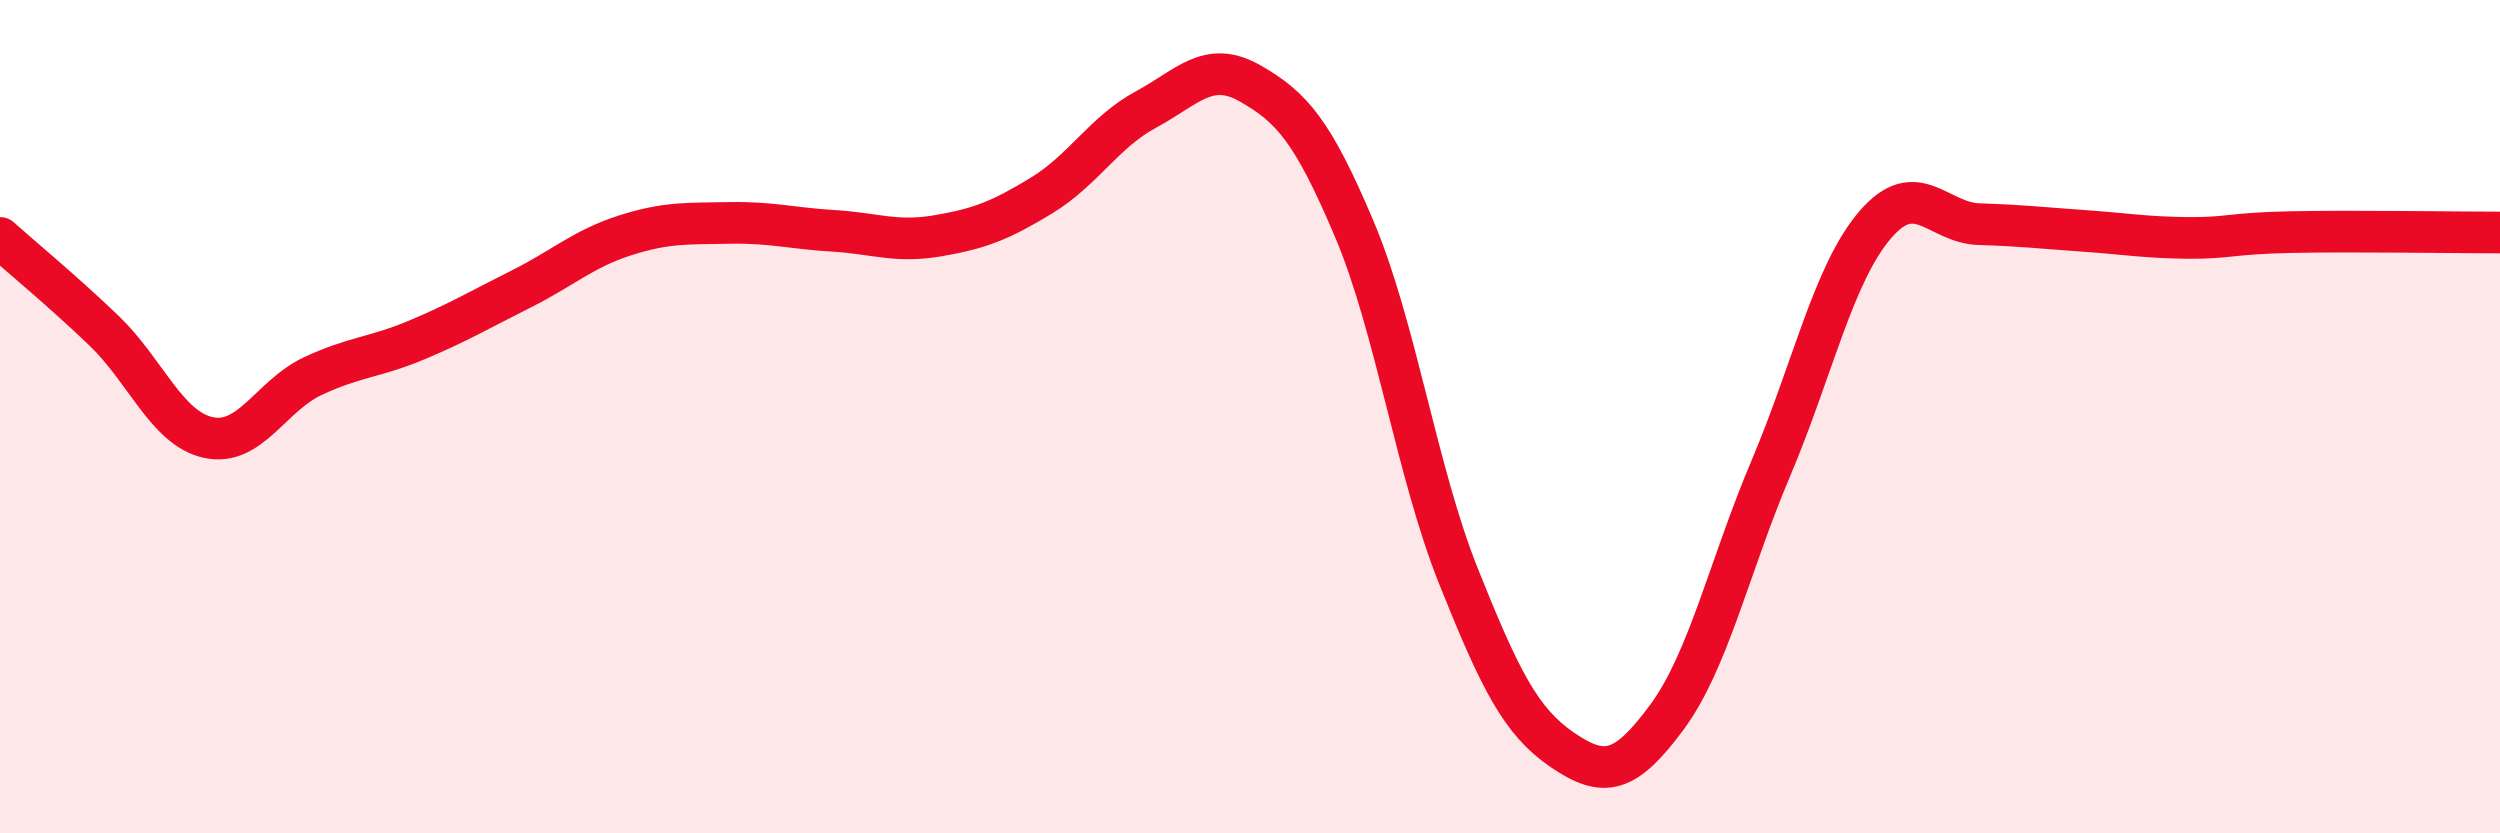
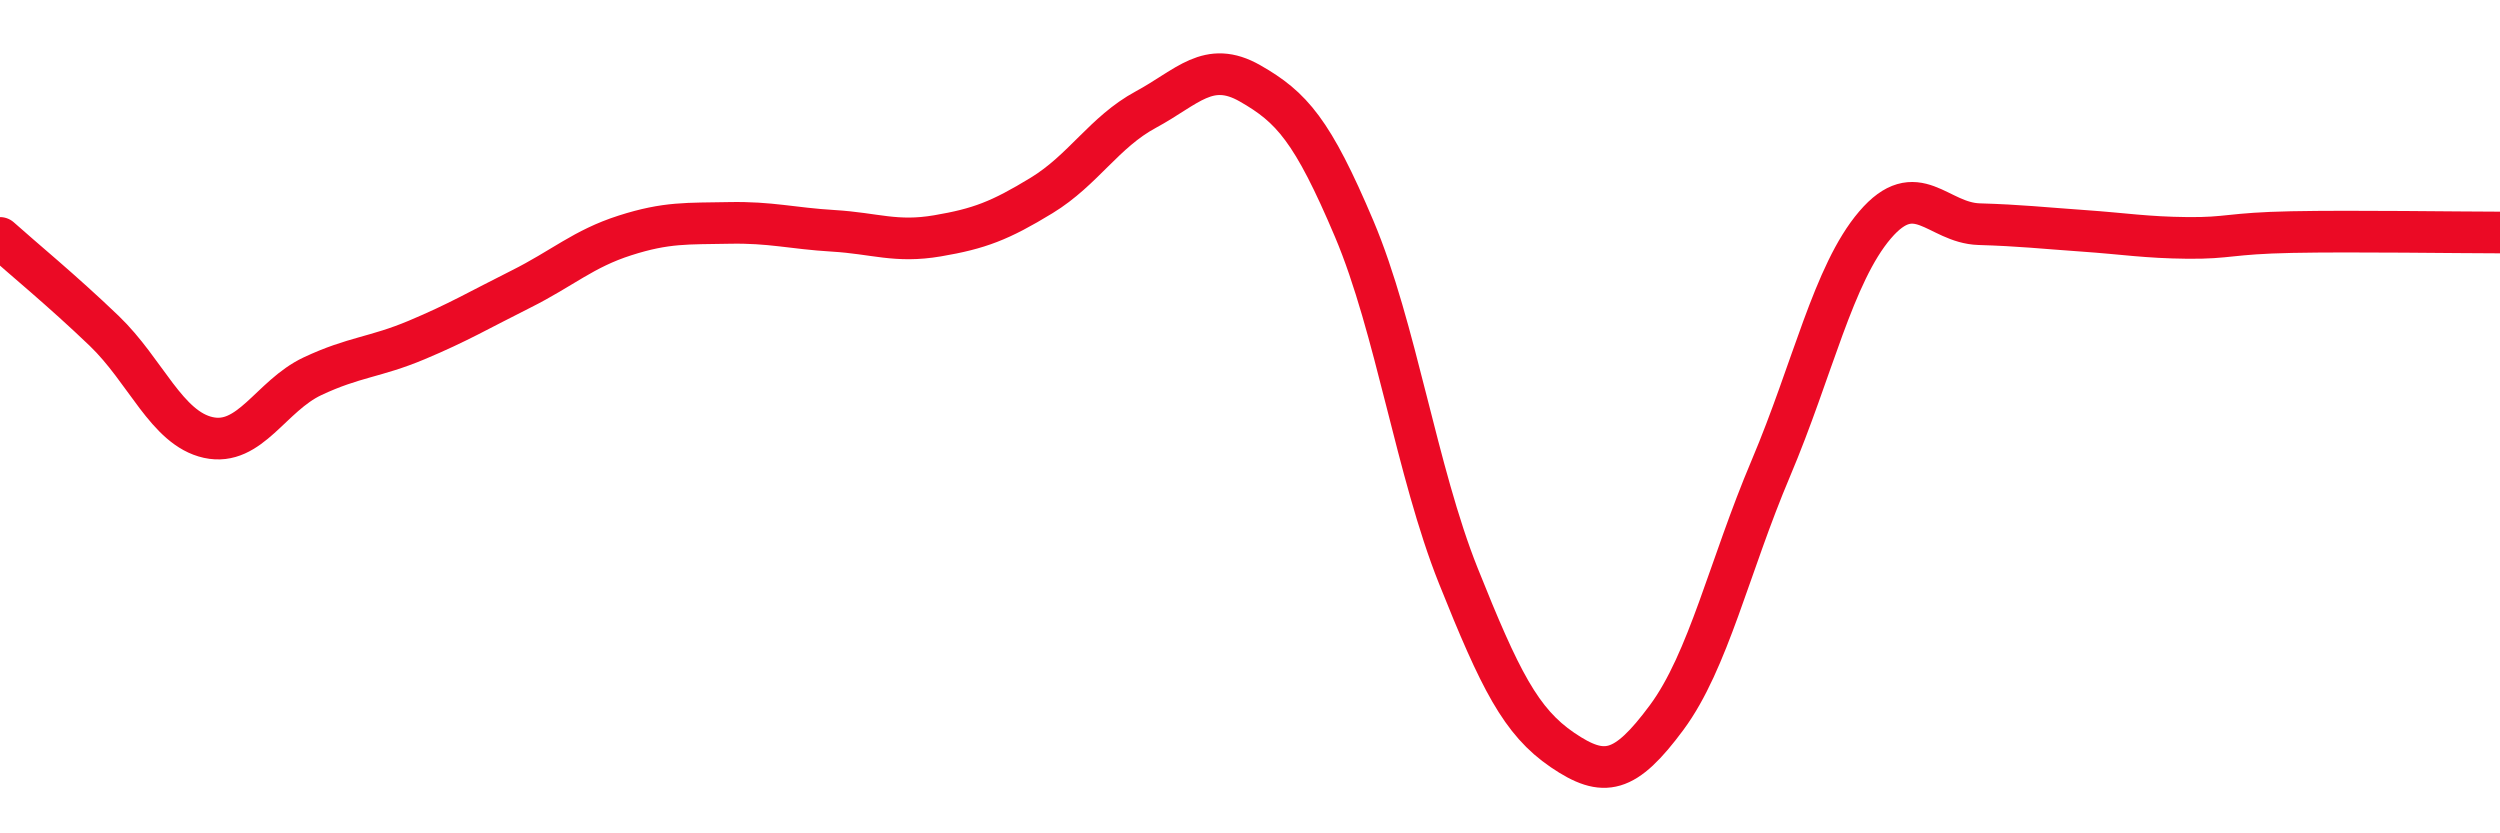
<svg xmlns="http://www.w3.org/2000/svg" width="60" height="20" viewBox="0 0 60 20">
-   <path d="M 0,5.71 C 0.5,6.16 1.5,6.98 2.5,7.94 C 3.5,8.9 4,10.28 5,10.5 C 6,10.72 6.5,9.5 7.5,9.03 C 8.5,8.56 9,8.58 10,8.16 C 11,7.74 11.5,7.44 12.5,6.94 C 13.5,6.44 14,5.97 15,5.65 C 16,5.33 16.5,5.37 17.5,5.35 C 18.5,5.33 19,5.48 20,5.54 C 21,5.6 21.5,5.83 22.5,5.66 C 23.5,5.49 24,5.3 25,4.69 C 26,4.08 26.5,3.17 27.5,2.63 C 28.5,2.09 29,1.43 30,2 C 31,2.57 31.5,3.13 32.5,5.49 C 33.5,7.85 34,11.32 35,13.82 C 36,16.32 36.5,17.32 37.5,18 C 38.5,18.68 39,18.57 40,17.22 C 41,15.87 41.5,13.6 42.5,11.24 C 43.5,8.88 44,6.57 45,5.4 C 46,4.23 46.5,5.35 47.5,5.38 C 48.5,5.41 49,5.47 50,5.54 C 51,5.61 51.5,5.7 52.5,5.71 C 53.5,5.72 53.5,5.6 55,5.57 C 56.5,5.54 59,5.58 60,5.58L60 20L0 20Z" fill="#EB0A25" opacity="0.1" stroke-linecap="round" stroke-linejoin="round" />
  <path d="M 0,5.71 C 0.5,6.16 1.5,6.98 2.5,7.94 C 3.5,8.9 4,10.28 5,10.5 C 6,10.72 6.5,9.5 7.5,9.03 C 8.5,8.56 9,8.58 10,8.16 C 11,7.74 11.5,7.44 12.5,6.94 C 13.5,6.44 14,5.97 15,5.65 C 16,5.33 16.5,5.37 17.5,5.35 C 18.5,5.33 19,5.48 20,5.54 C 21,5.6 21.5,5.83 22.5,5.66 C 23.5,5.49 24,5.3 25,4.69 C 26,4.08 26.5,3.17 27.5,2.63 C 28.5,2.09 29,1.43 30,2 C 31,2.57 31.5,3.13 32.5,5.49 C 33.5,7.85 34,11.32 35,13.82 C 36,16.32 36.5,17.32 37.5,18 C 38.5,18.68 39,18.57 40,17.22 C 41,15.87 41.5,13.6 42.5,11.24 C 43.5,8.88 44,6.57 45,5.4 C 46,4.23 46.5,5.35 47.5,5.38 C 48.5,5.41 49,5.47 50,5.54 C 51,5.61 51.5,5.7 52.5,5.71 C 53.5,5.72 53.5,5.6 55,5.57 C 56.5,5.54 59,5.58 60,5.58" stroke="#EB0A25" stroke-width="1" fill="none" stroke-linecap="round" stroke-linejoin="round" />
</svg>